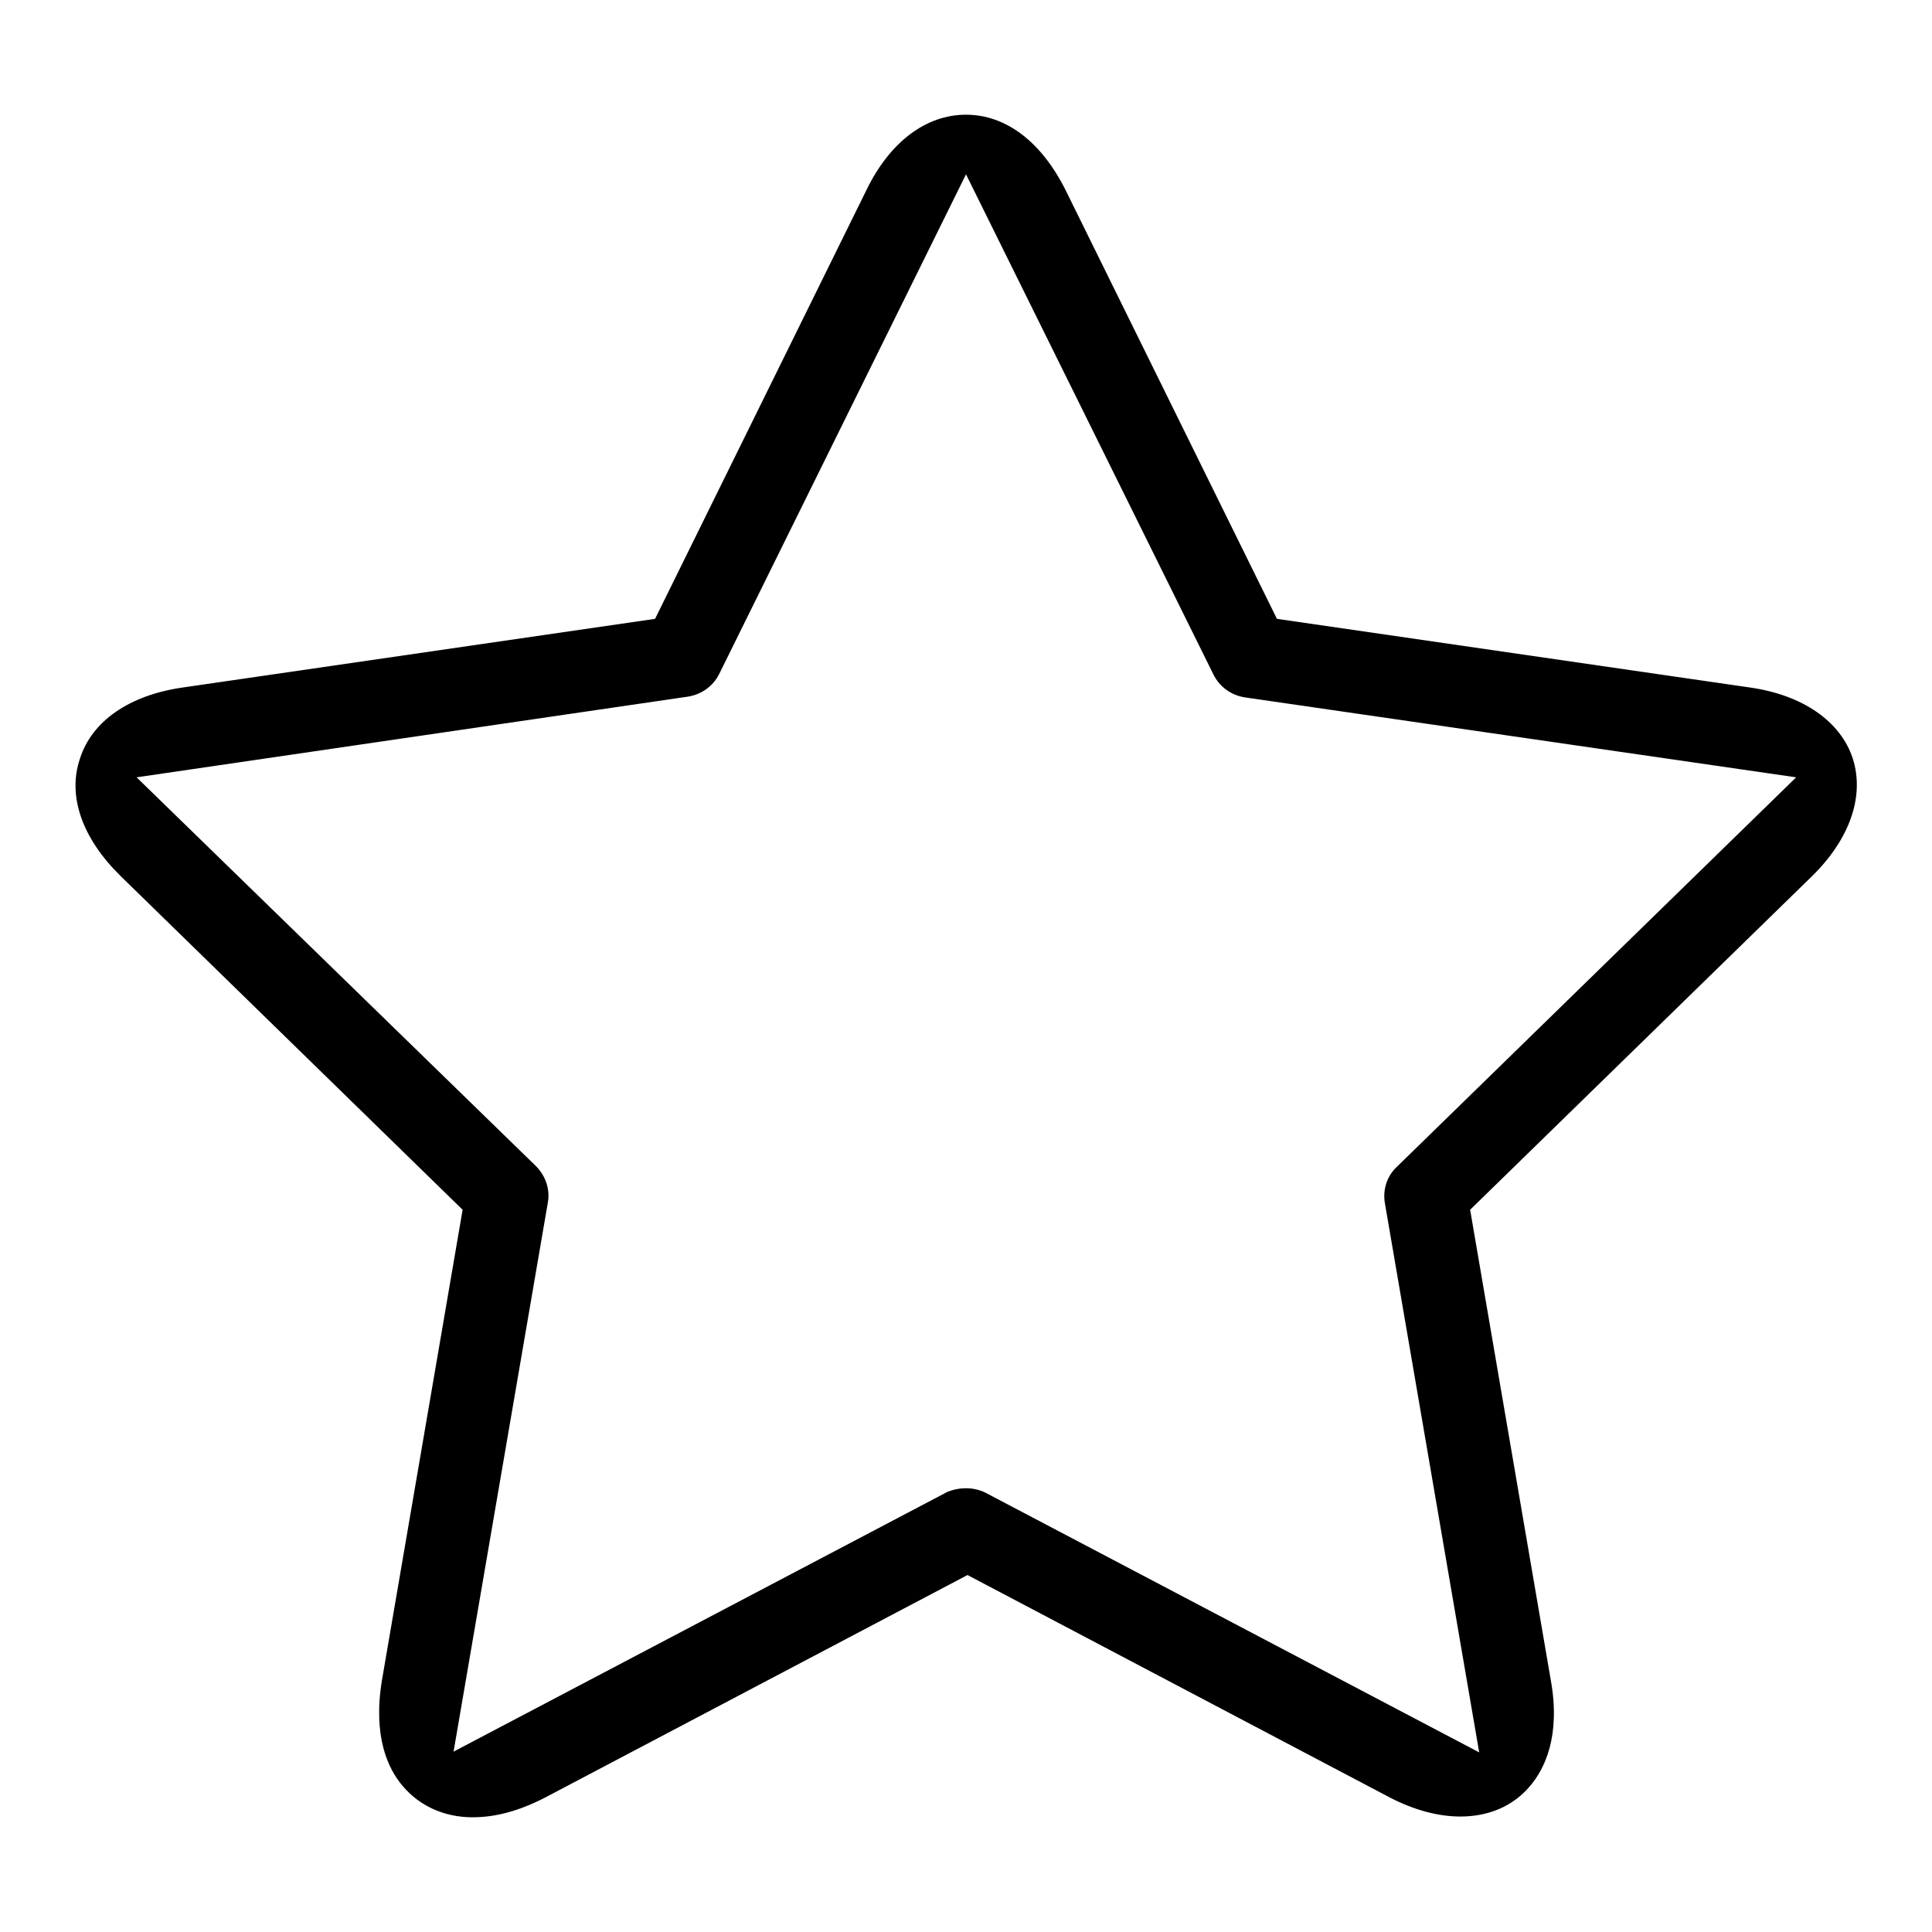
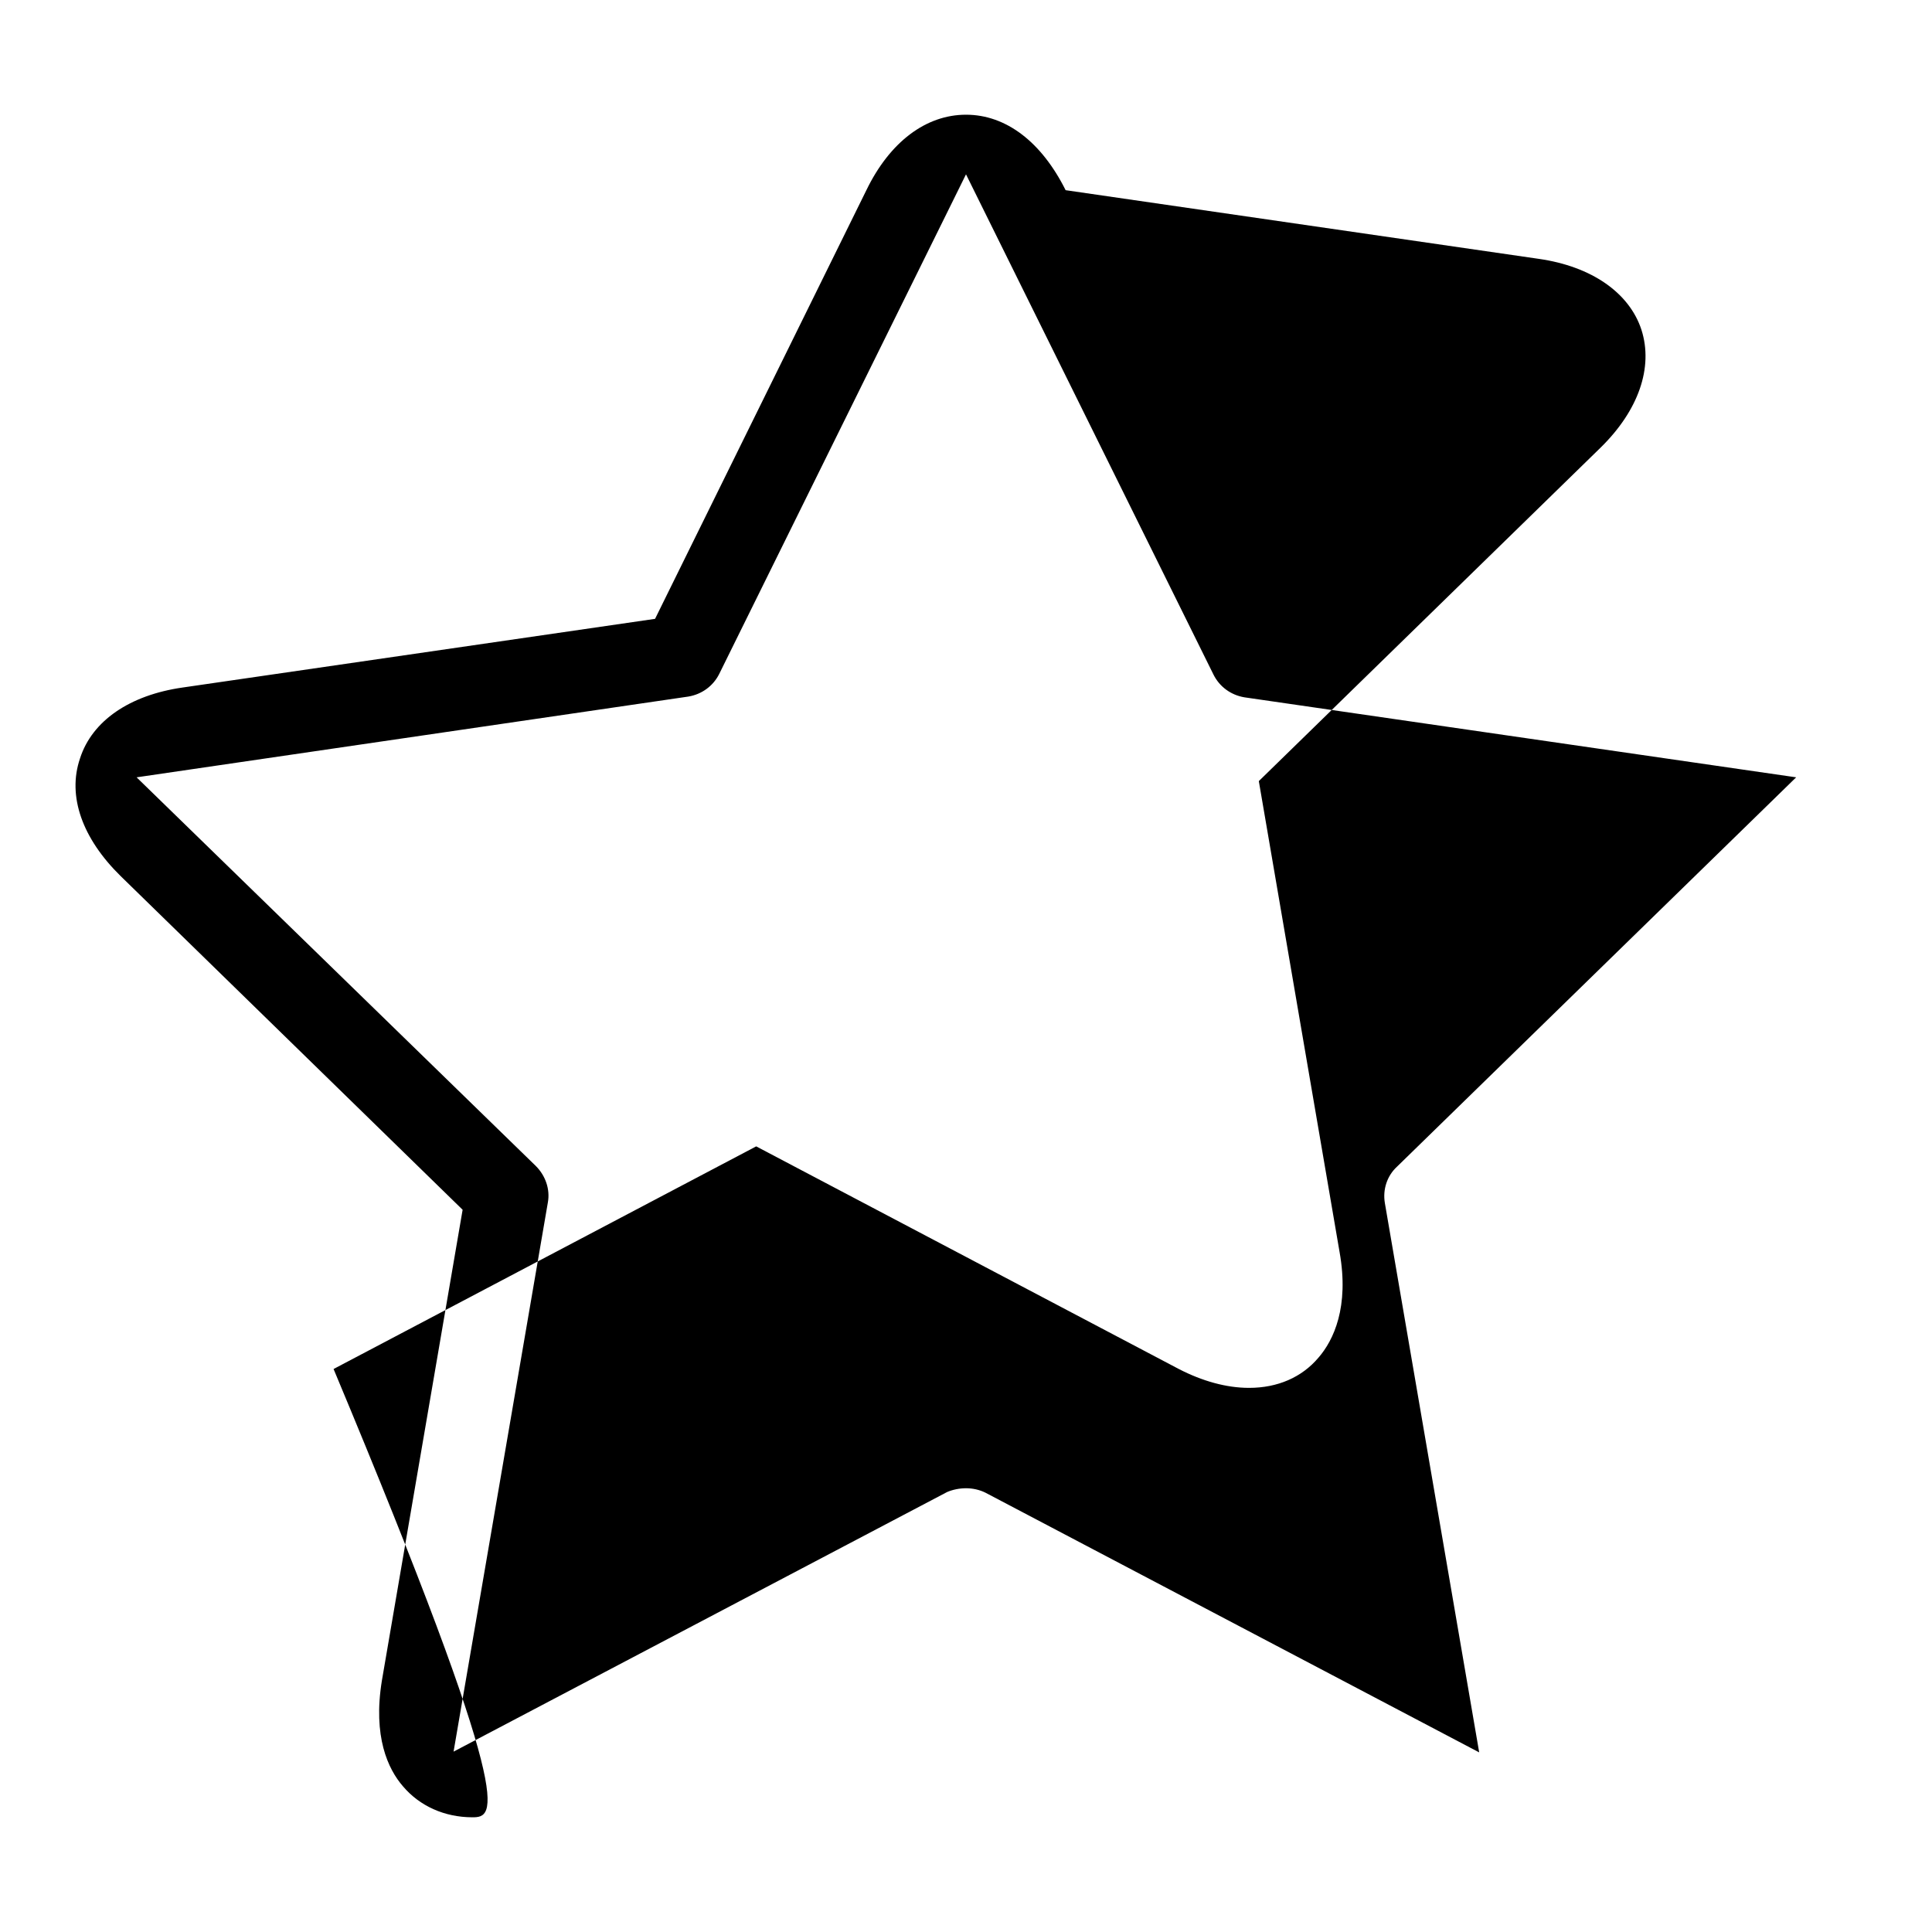
<svg xmlns="http://www.w3.org/2000/svg" version="1.1" x="0px" y="0px" viewBox="0 0 256 256" enable-background="new 0 0 256 256" xml:space="preserve">
  <g>
    <g>
-       <path fill="#000000" d="M62.6,240.8c-3.7,0-7-1.5-9.2-4.1c-2-2.3-4-6.6-2.8-14l10.7-62.4L16,116.1c-5.1-5-7.1-10.6-5.4-15.6c1.6-5,6.6-8.4,13.6-9.4L86.8,82l28-56.8c3.1-6.4,7.9-10,13.2-10c5.3,0,10,3.6,13.2,10l28,56.8l62.7,9.1c7,1,12,4.5,13.6,9.4c1.6,5-0.4,10.7-5.4,15.6l-45.3,44.2l10.7,62.4c1.3,7.3-0.8,11.7-2.8,14c-2.2,2.6-5.4,4-9.2,4c-3,0-6.2-0.9-9.3-2.5l-56-29.5l-56,29.5C68.7,240,65.6,240.8,62.6,240.8z M128,197.2c0.9,0,1.8,0.2,2.6,0.6l65.4,34.4l-12.5-72.8c-0.3-1.8,0.3-3.6,1.6-4.8l52.9-51.6l-73.1-10.6c-1.8-0.3-3.3-1.4-4.1-3L128,23.1L95.3,89.3c-0.8,1.6-2.3,2.7-4.1,3L18.1,103L71,154.5c1.3,1.3,1.9,3.1,1.6,4.8l-12.5,72.8l65.4-34.4C126.2,197.4,127.1,197.2,128,197.2z" />
+       <path fill="#000000" d="M62.6,240.8c-3.7,0-7-1.5-9.2-4.1c-2-2.3-4-6.6-2.8-14l10.7-62.4L16,116.1c-5.1-5-7.1-10.6-5.4-15.6c1.6-5,6.6-8.4,13.6-9.4L86.8,82l28-56.8c3.1-6.4,7.9-10,13.2-10c5.3,0,10,3.6,13.2,10l62.7,9.1c7,1,12,4.5,13.6,9.4c1.6,5-0.4,10.7-5.4,15.6l-45.3,44.2l10.7,62.4c1.3,7.3-0.8,11.7-2.8,14c-2.2,2.6-5.4,4-9.2,4c-3,0-6.2-0.9-9.3-2.5l-56-29.5l-56,29.5C68.7,240,65.6,240.8,62.6,240.8z M128,197.2c0.9,0,1.8,0.2,2.6,0.6l65.4,34.4l-12.5-72.8c-0.3-1.8,0.3-3.6,1.6-4.8l52.9-51.6l-73.1-10.6c-1.8-0.3-3.3-1.4-4.1-3L128,23.1L95.3,89.3c-0.8,1.6-2.3,2.7-4.1,3L18.1,103L71,154.5c1.3,1.3,1.9,3.1,1.6,4.8l-12.5,72.8l65.4-34.4C126.2,197.4,127.1,197.2,128,197.2z" />
    </g>
  </g>
</svg>